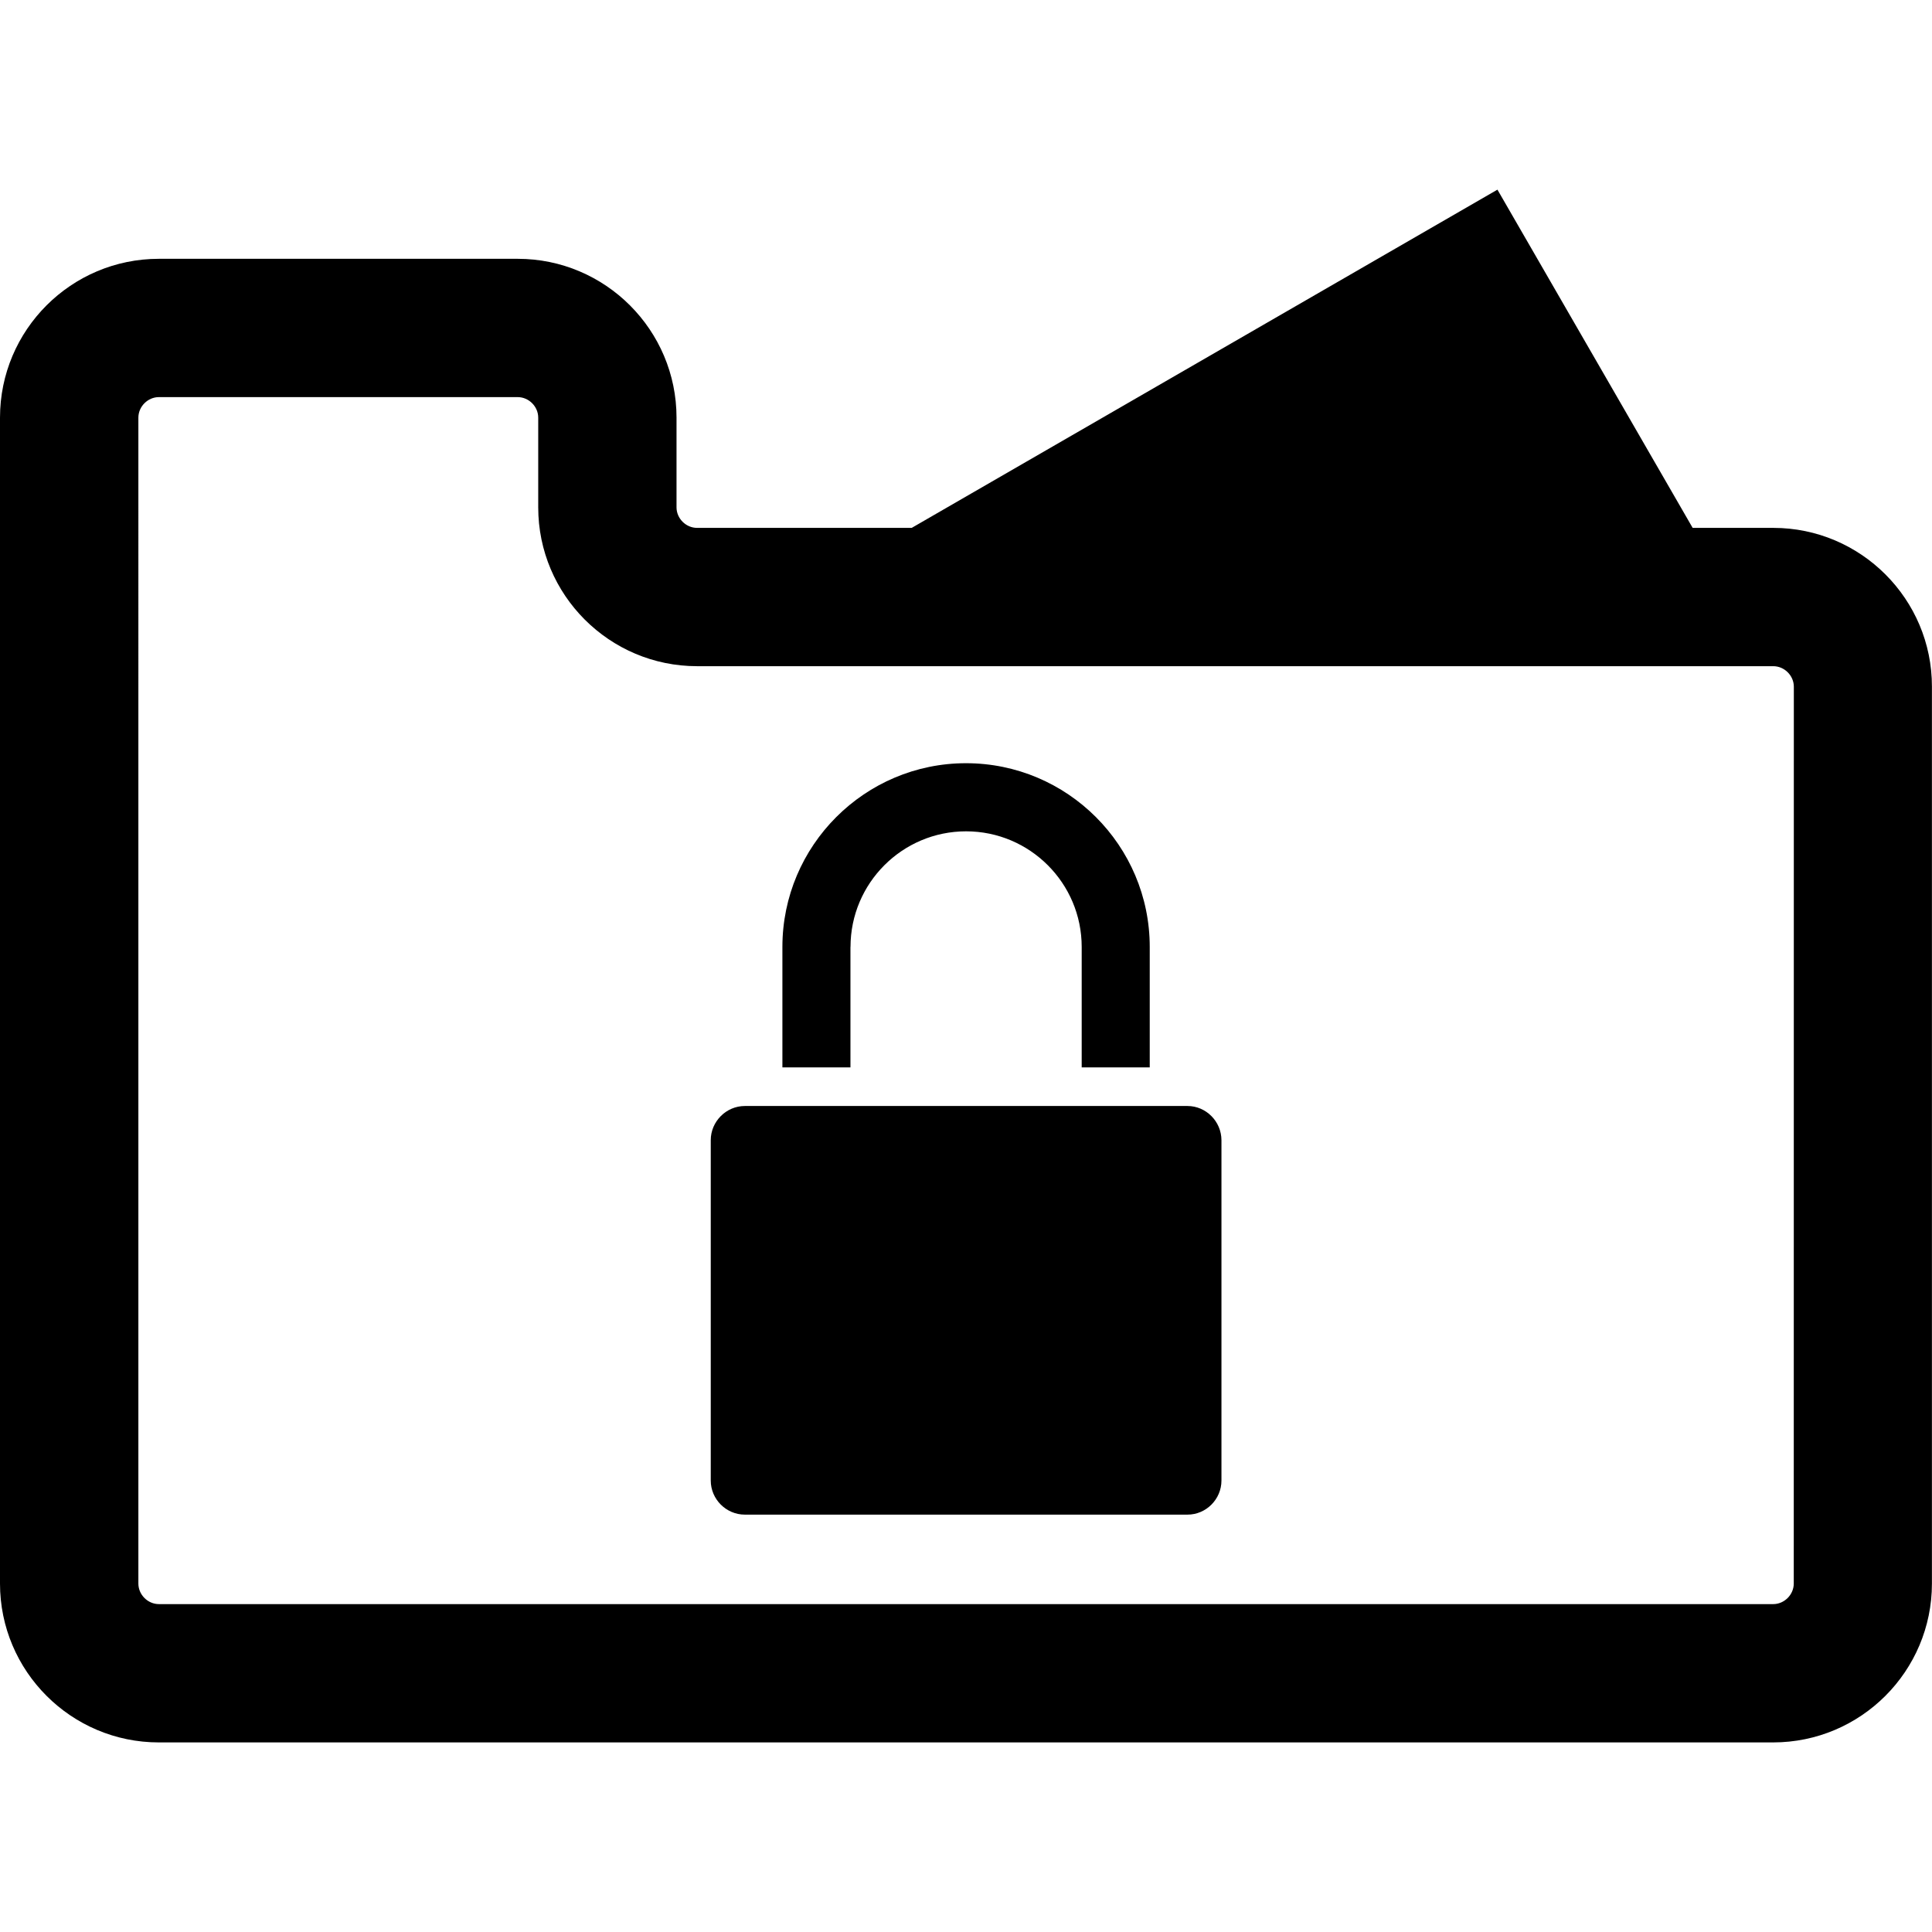
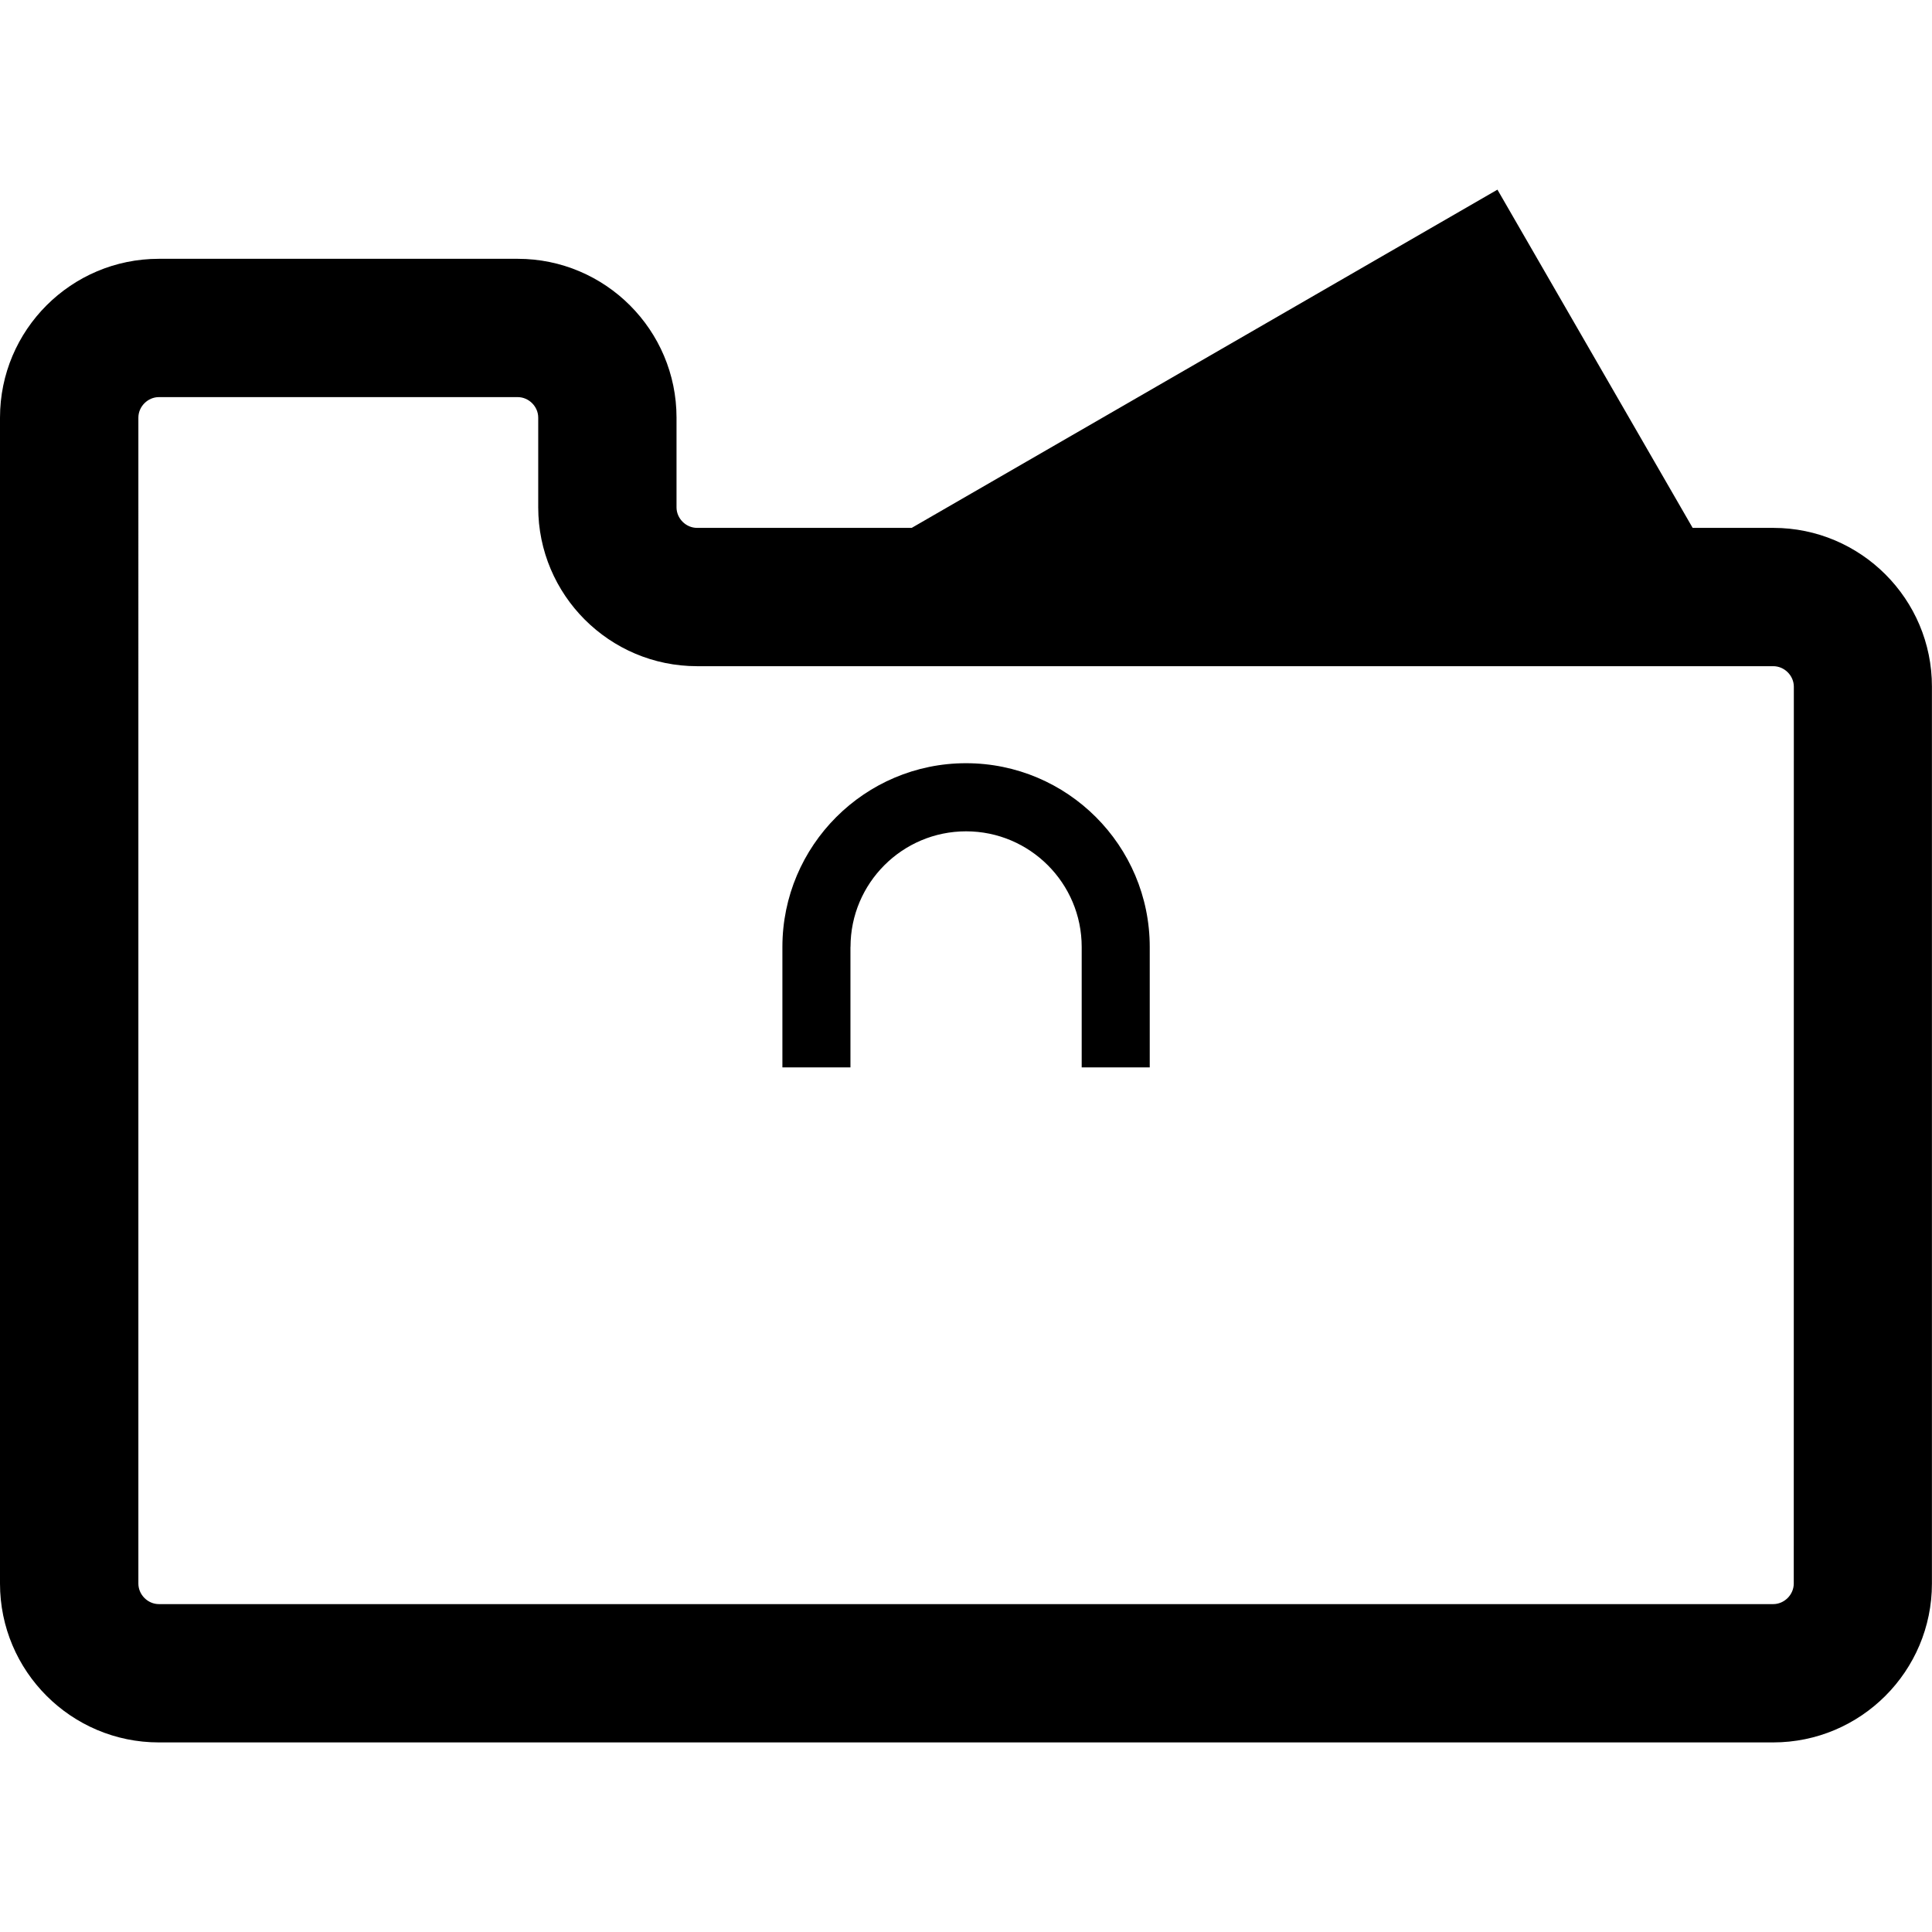
<svg xmlns="http://www.w3.org/2000/svg" fill="#000000" version="1.1" id="Capa_1" width="800px" height="800px" viewBox="0 0 27.938 27.937" xml:space="preserve">
  <g>
    <g>
      <path d="M12.299,13.693c0-0.923,0.75-1.672,1.671-1.672c0.922,0,1.672,0.749,1.672,1.672v1.742h0.984v-1.742    c0-1.466-1.191-2.657-2.657-2.657c-1.463,0-2.655,1.191-2.655,2.657v1.742h0.984V13.693z" />
-       <path d="M17.172,15.993h-6.401c-0.27,0-0.493,0.224-0.493,0.494v4.922c0,0.271,0.223,0.493,0.493,0.493h6.401    c0.27,0,0.491-0.223,0.491-0.493v-4.922C17.662,16.216,17.44,15.993,17.172,15.993z" />
      <path d="M25.643,7.633h-1.166l-2.823-4.891l-8.47,4.891h-3.104c-0.161,0-0.297-0.136-0.297-0.297V6.039    c0-1.267-1.03-2.297-2.297-2.297H2.297C1.03,3.742,0,4.771,0,6.039v16.86c0,1.267,1.03,2.297,2.297,2.297h23.343    c1.268,0,2.297-1.03,2.297-2.297V9.93C27.939,8.663,26.908,7.633,25.643,7.633z M25.939,22.899c0,0.161-0.137,0.297-0.297,0.297    H2.298c-0.161,0-0.297-0.136-0.297-0.297V6.039c0-0.161,0.136-0.297,0.297-0.297h5.188c0.161,0,0.297,0.136,0.297,0.297v1.297    c0,1.267,1.03,2.297,2.297,2.297h15.562c0.162,0,0.298,0.136,0.298,0.297L25.939,22.899L25.939,22.899z" />
    </g>
  </g>
</svg>